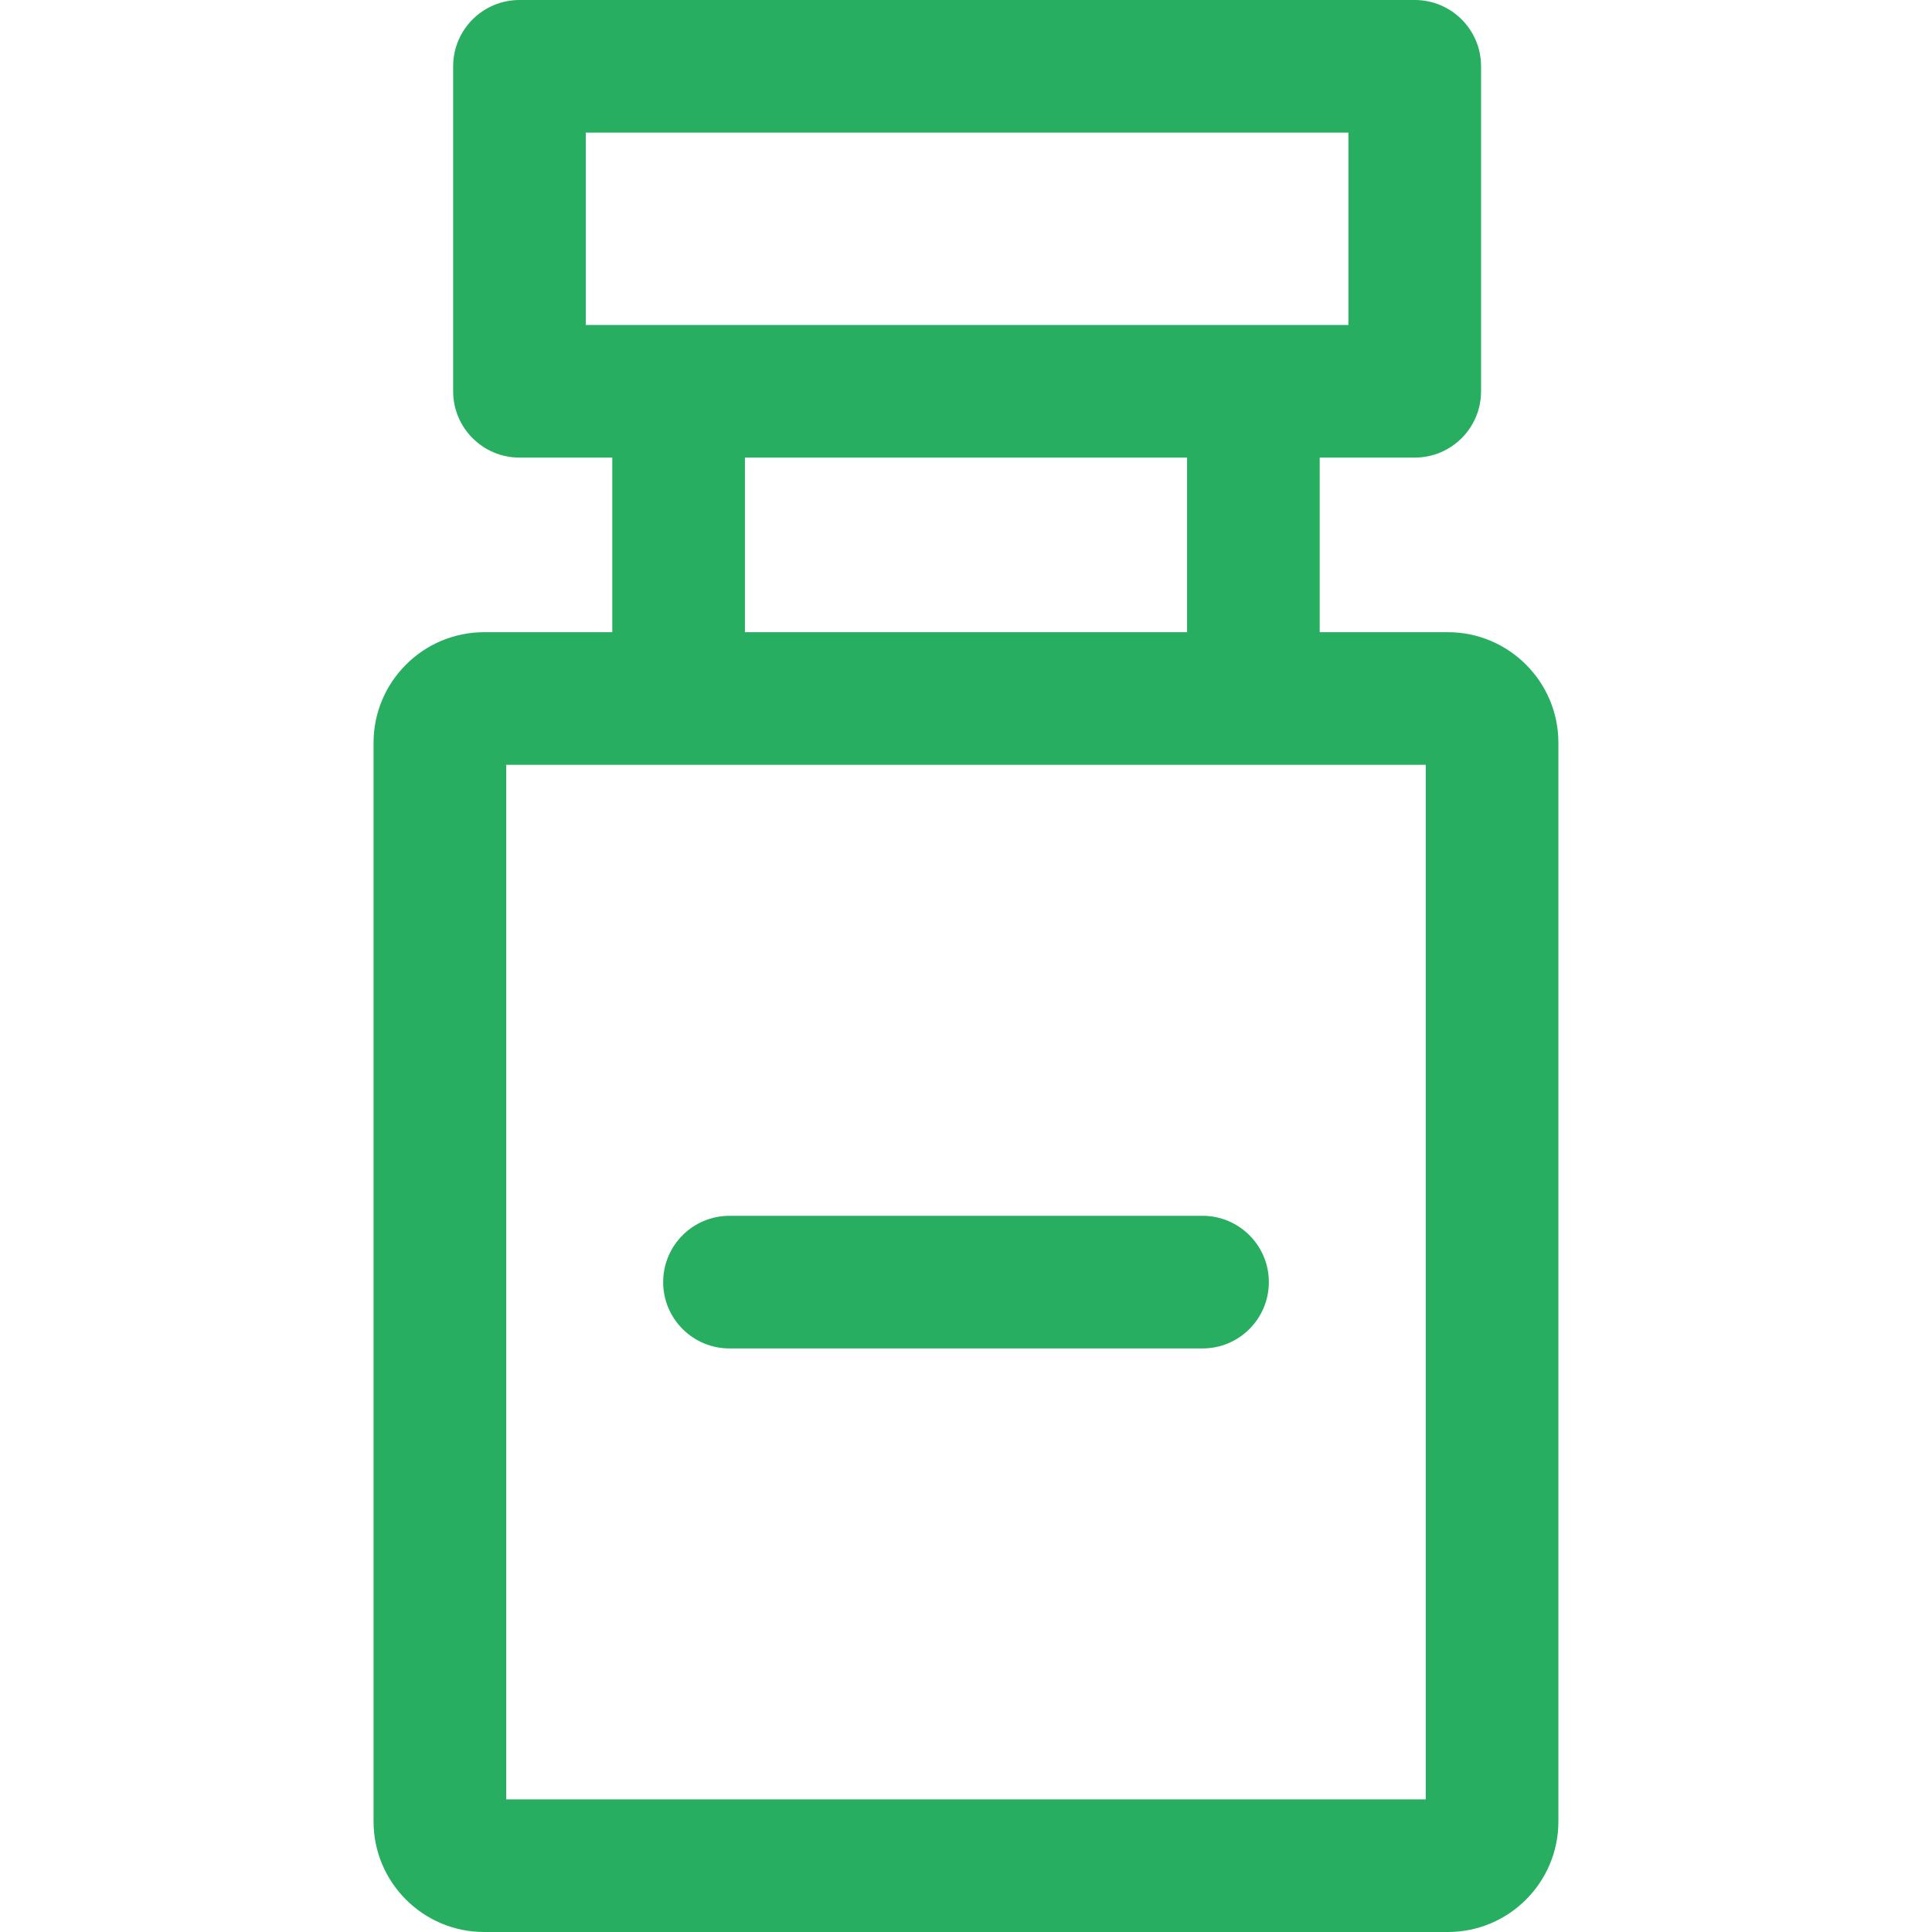
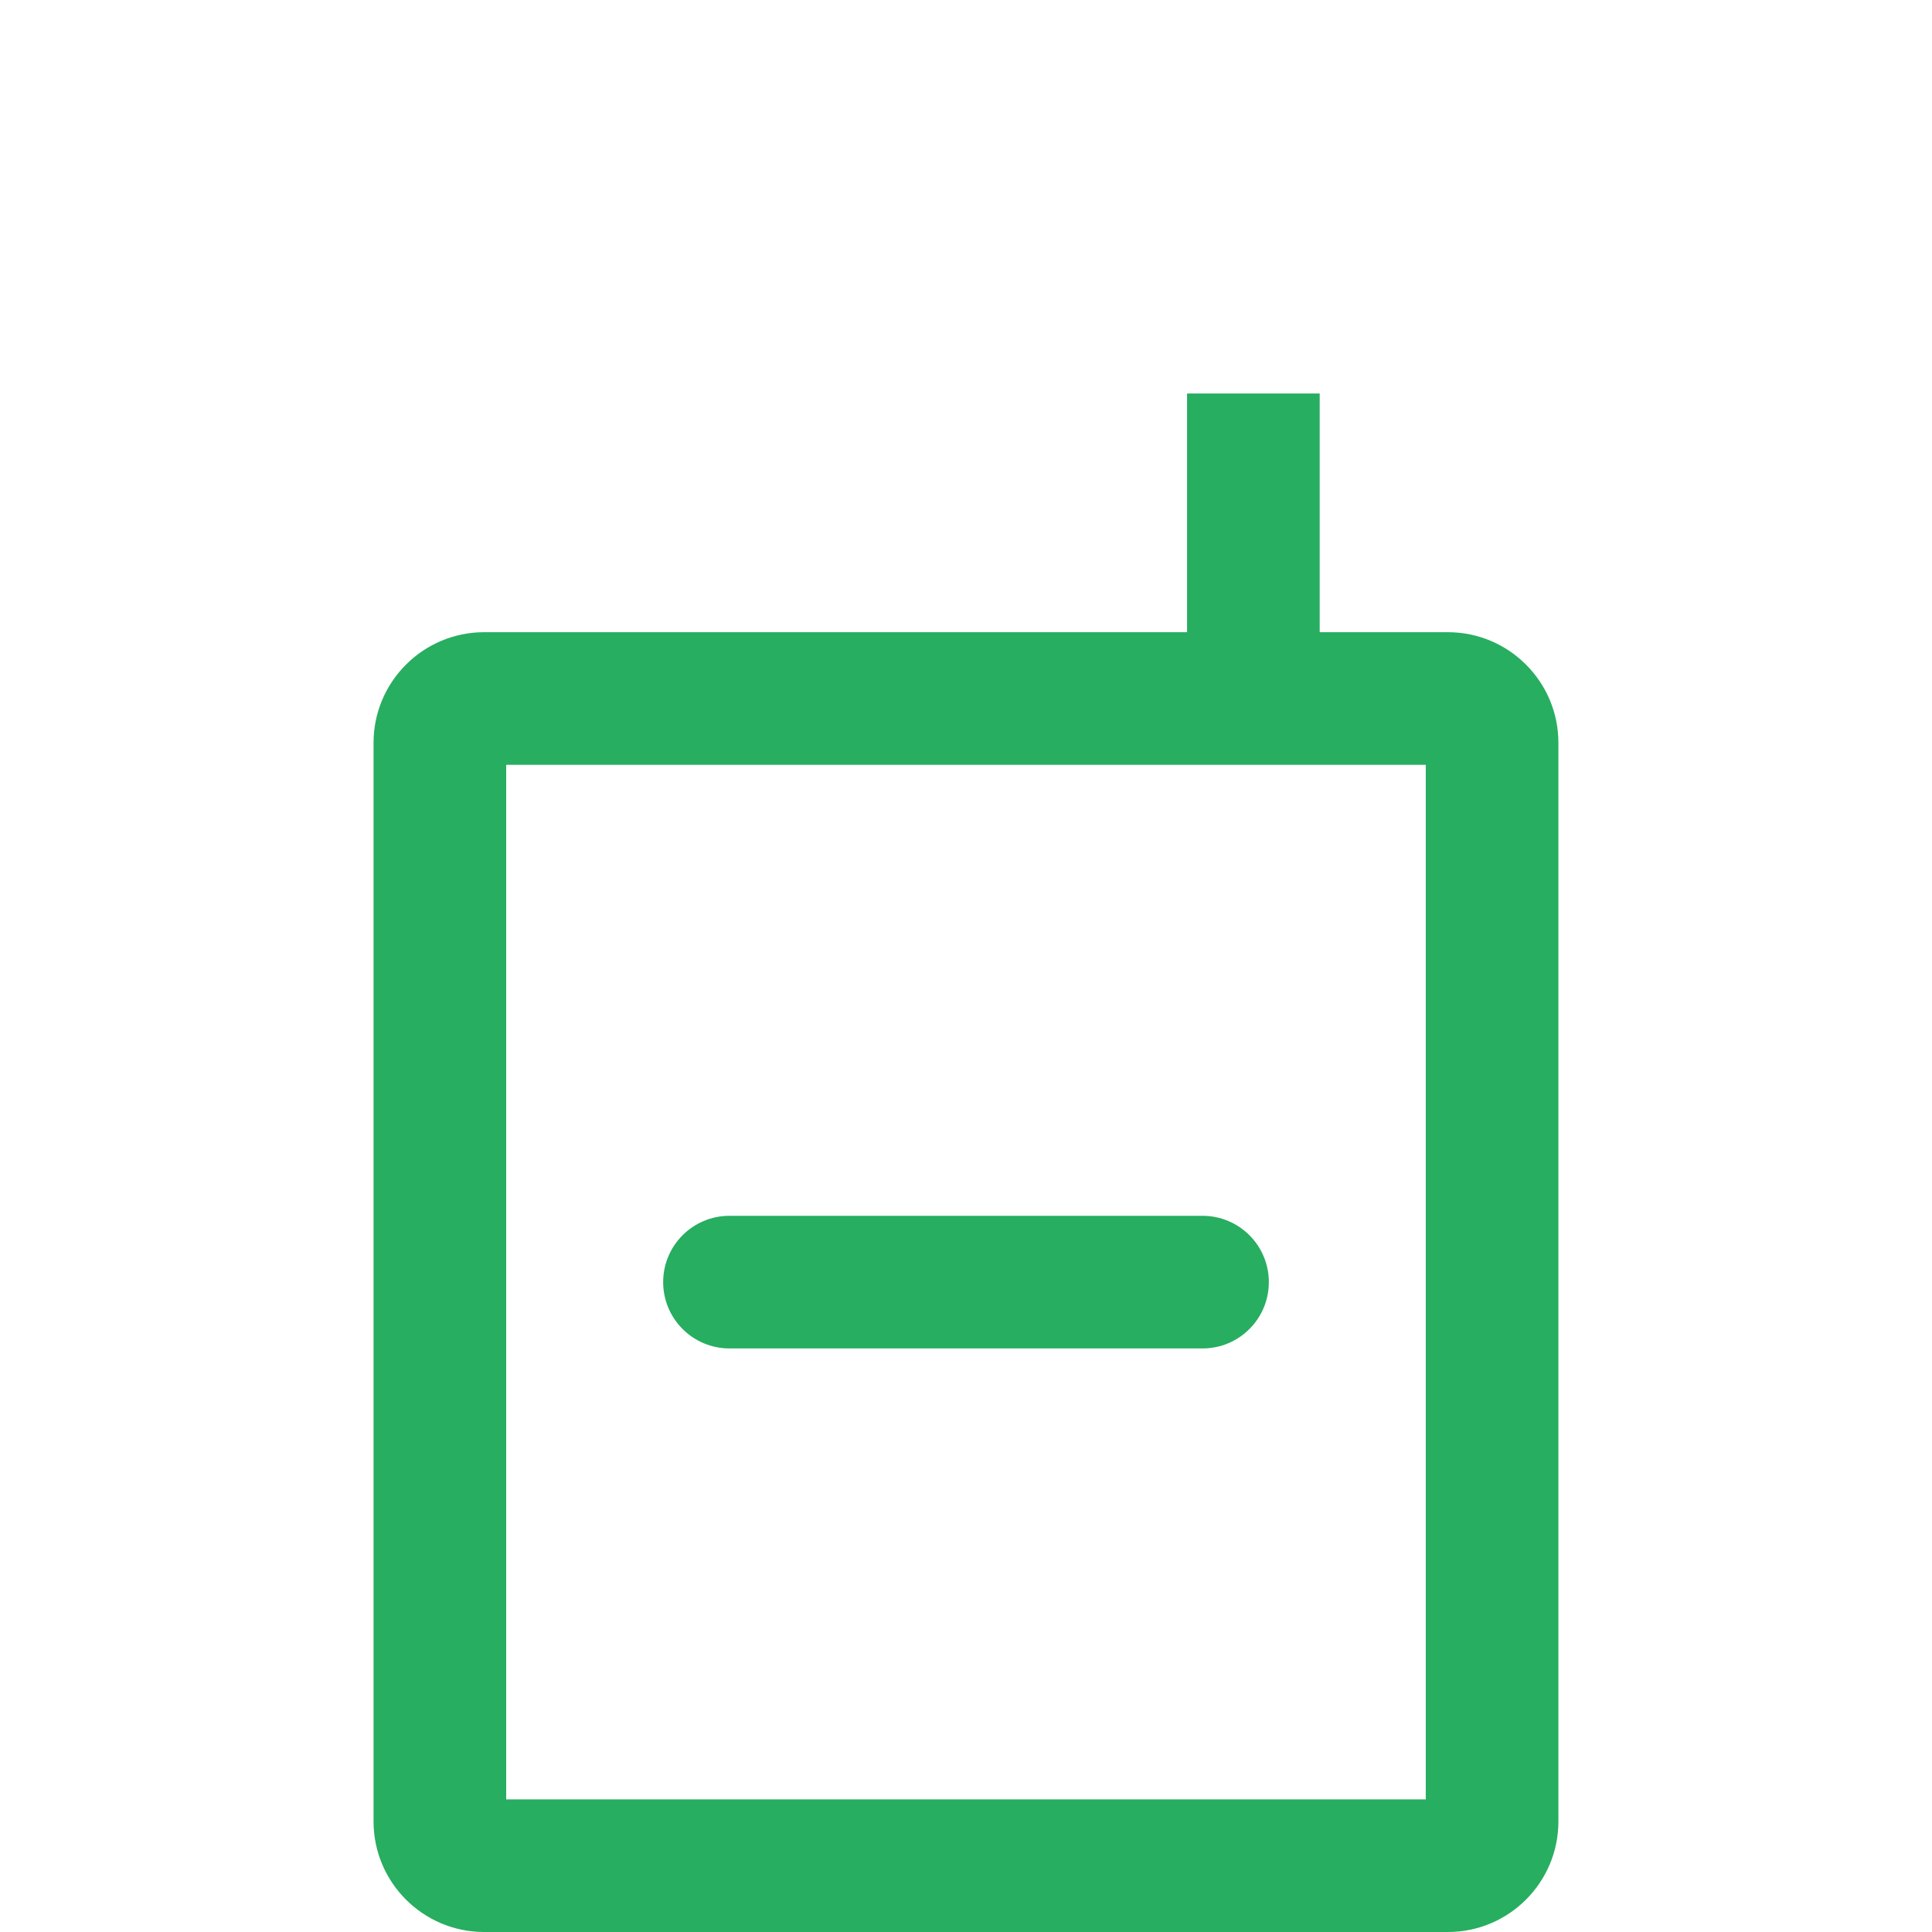
<svg xmlns="http://www.w3.org/2000/svg" width="40" height="40" viewBox="0 0 40 40" fill="none">
-   <path d="M29.291 0H10.755C9.997 0 9.382 0.615 9.382 1.373V8.101C9.382 8.859 9.997 9.474 10.755 9.474H29.291C30.049 9.474 30.664 8.859 30.664 8.101V1.373C30.664 0.615 30.049 0 29.291 0ZM27.918 6.728H12.128V2.746H27.918L27.918 6.728Z" fill="#27AE60" />
  <path d="M27.323 8.147H24.577V14.463H27.323V8.147Z" fill="#27AE60" />
-   <path d="M15.423 8.147H12.677V14.463H15.423V8.147Z" fill="#27AE60" />
  <path d="M29.977 13.089H10.023C8.761 13.089 7.734 14.116 7.734 15.378V37.712C7.734 38.974 8.761 40 10.023 40H29.977C31.239 40 32.265 38.974 32.265 37.712V15.378C32.265 14.116 31.239 13.089 29.977 13.089ZM29.519 37.254H10.48V15.835H29.519V37.254Z" fill="#27AE60" />
  <path d="M24.897 25.172H15.103C14.345 25.172 13.73 25.786 13.73 26.545C13.73 27.303 14.345 27.918 15.103 27.918H24.897C25.656 27.918 26.27 27.303 26.27 26.545C26.27 25.786 25.655 25.172 24.897 25.172Z" fill="#27AE60" />
</svg>